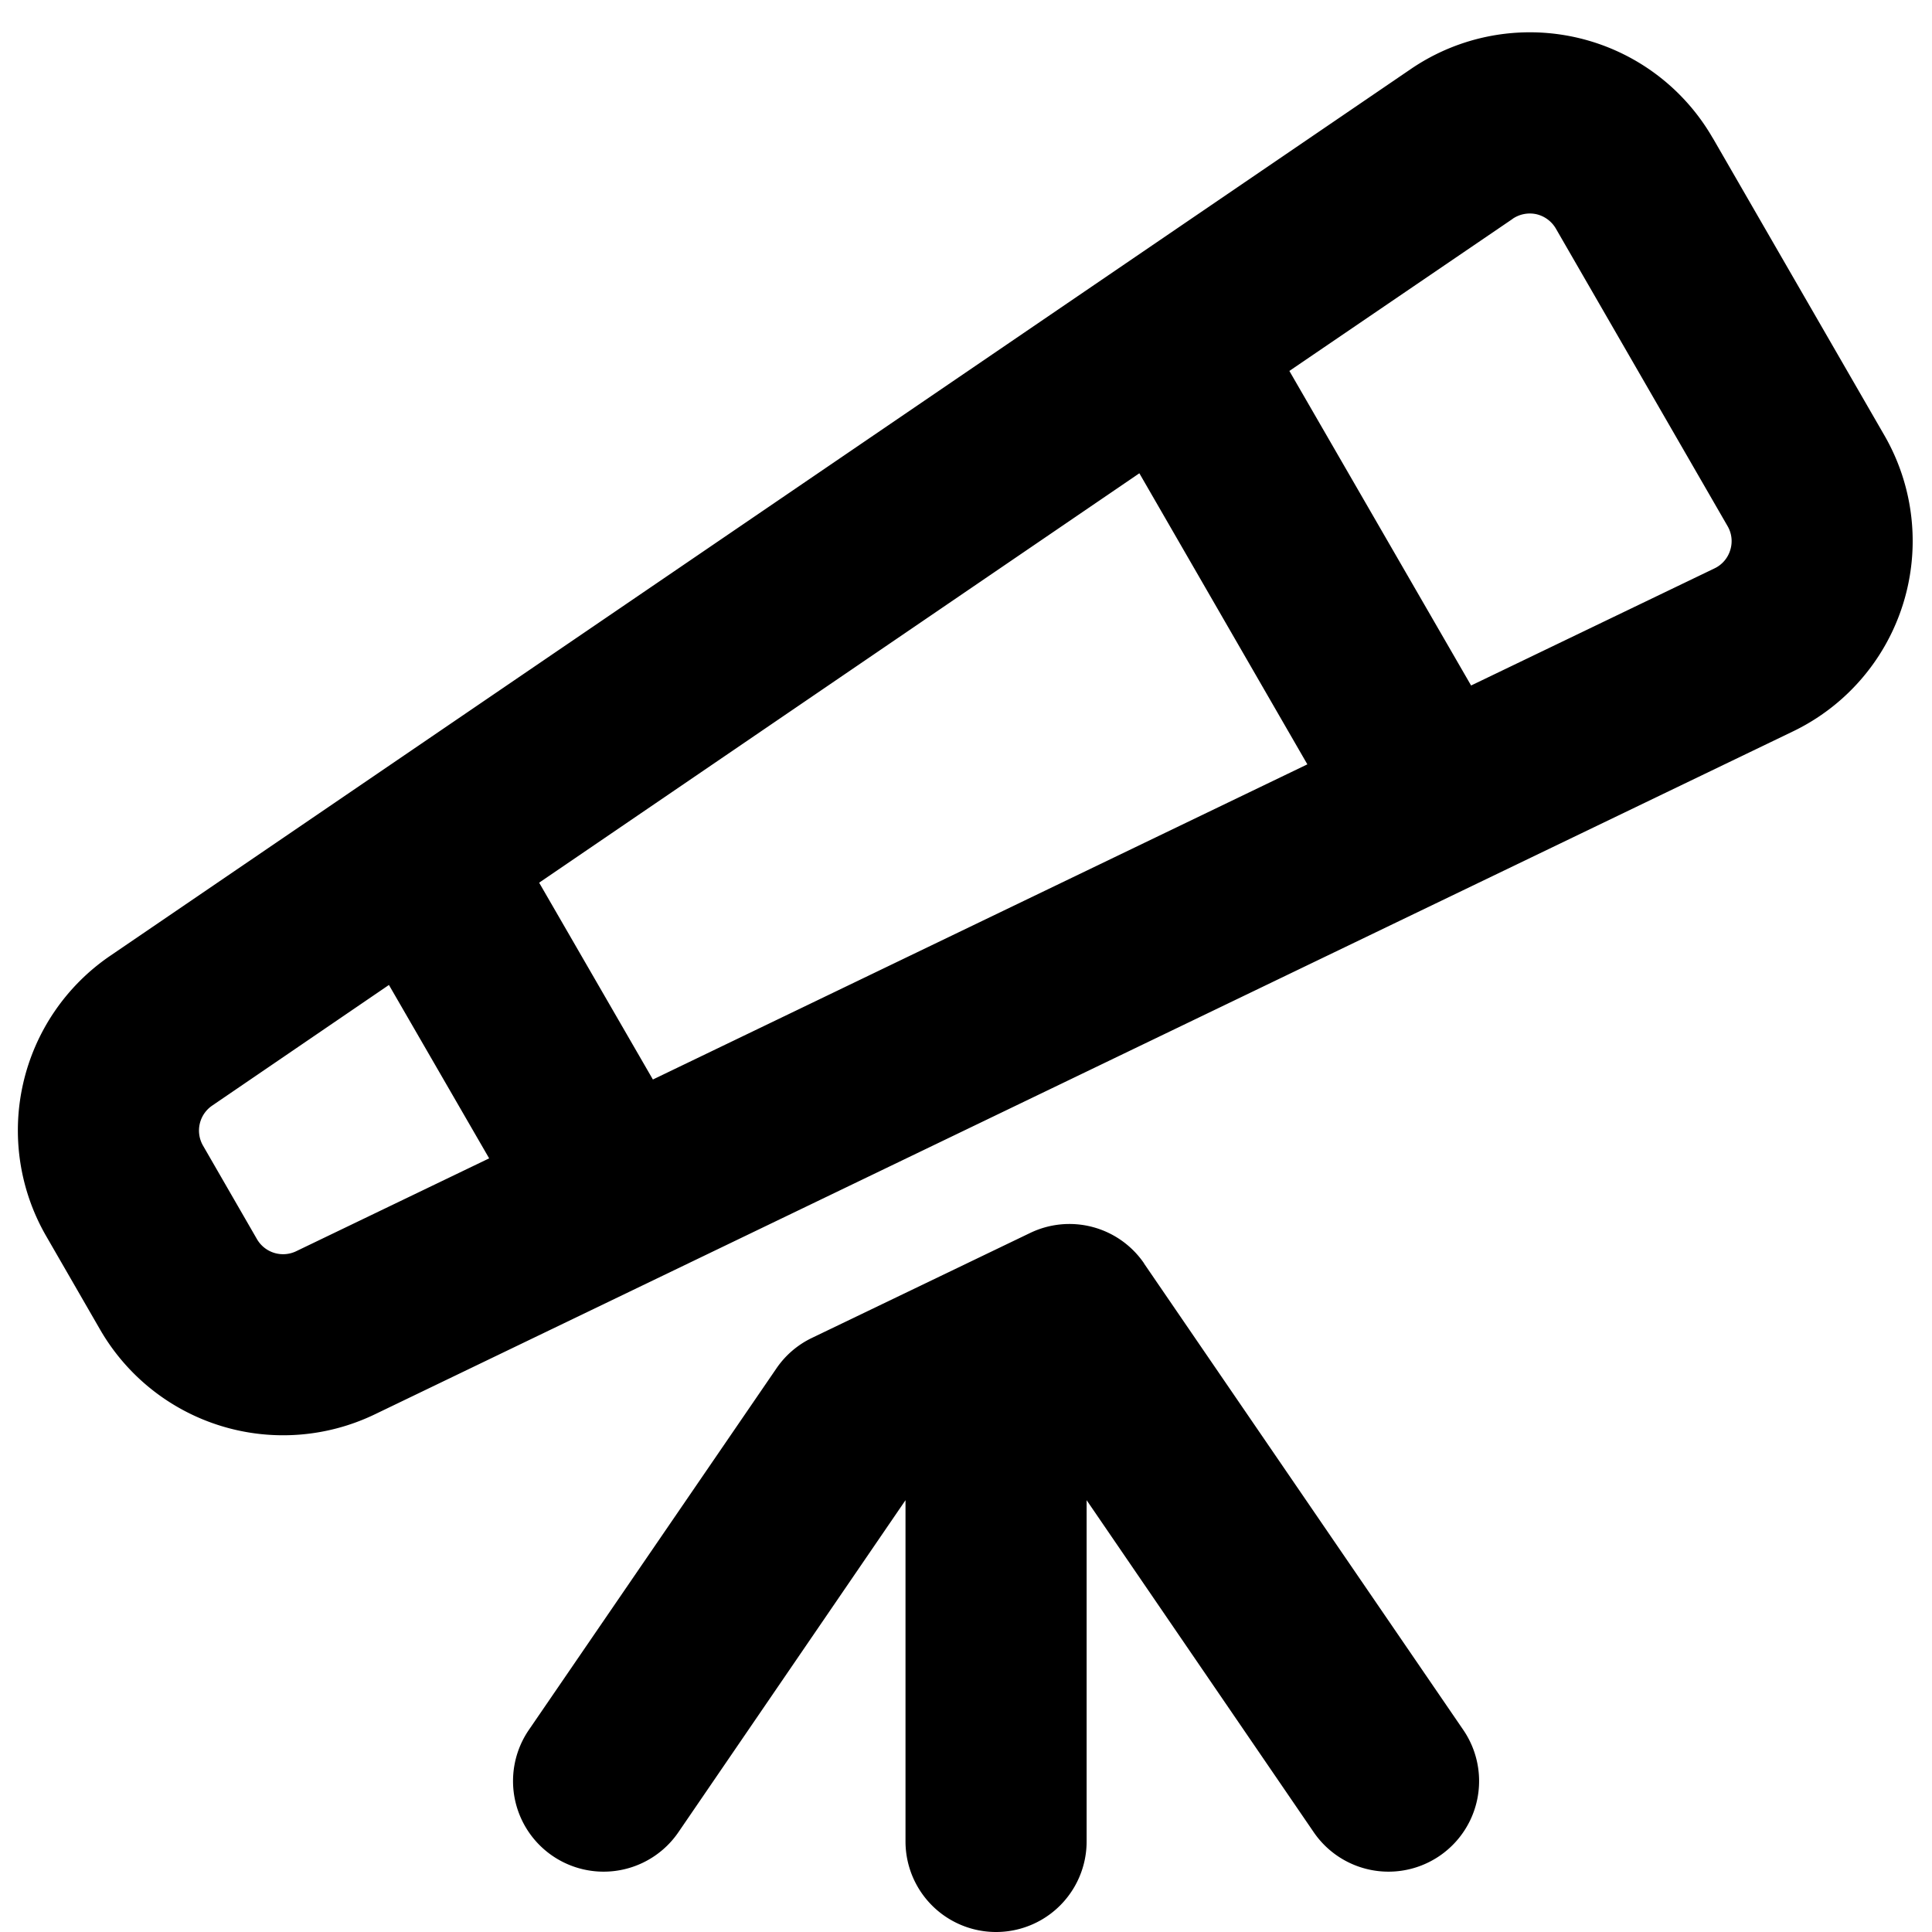
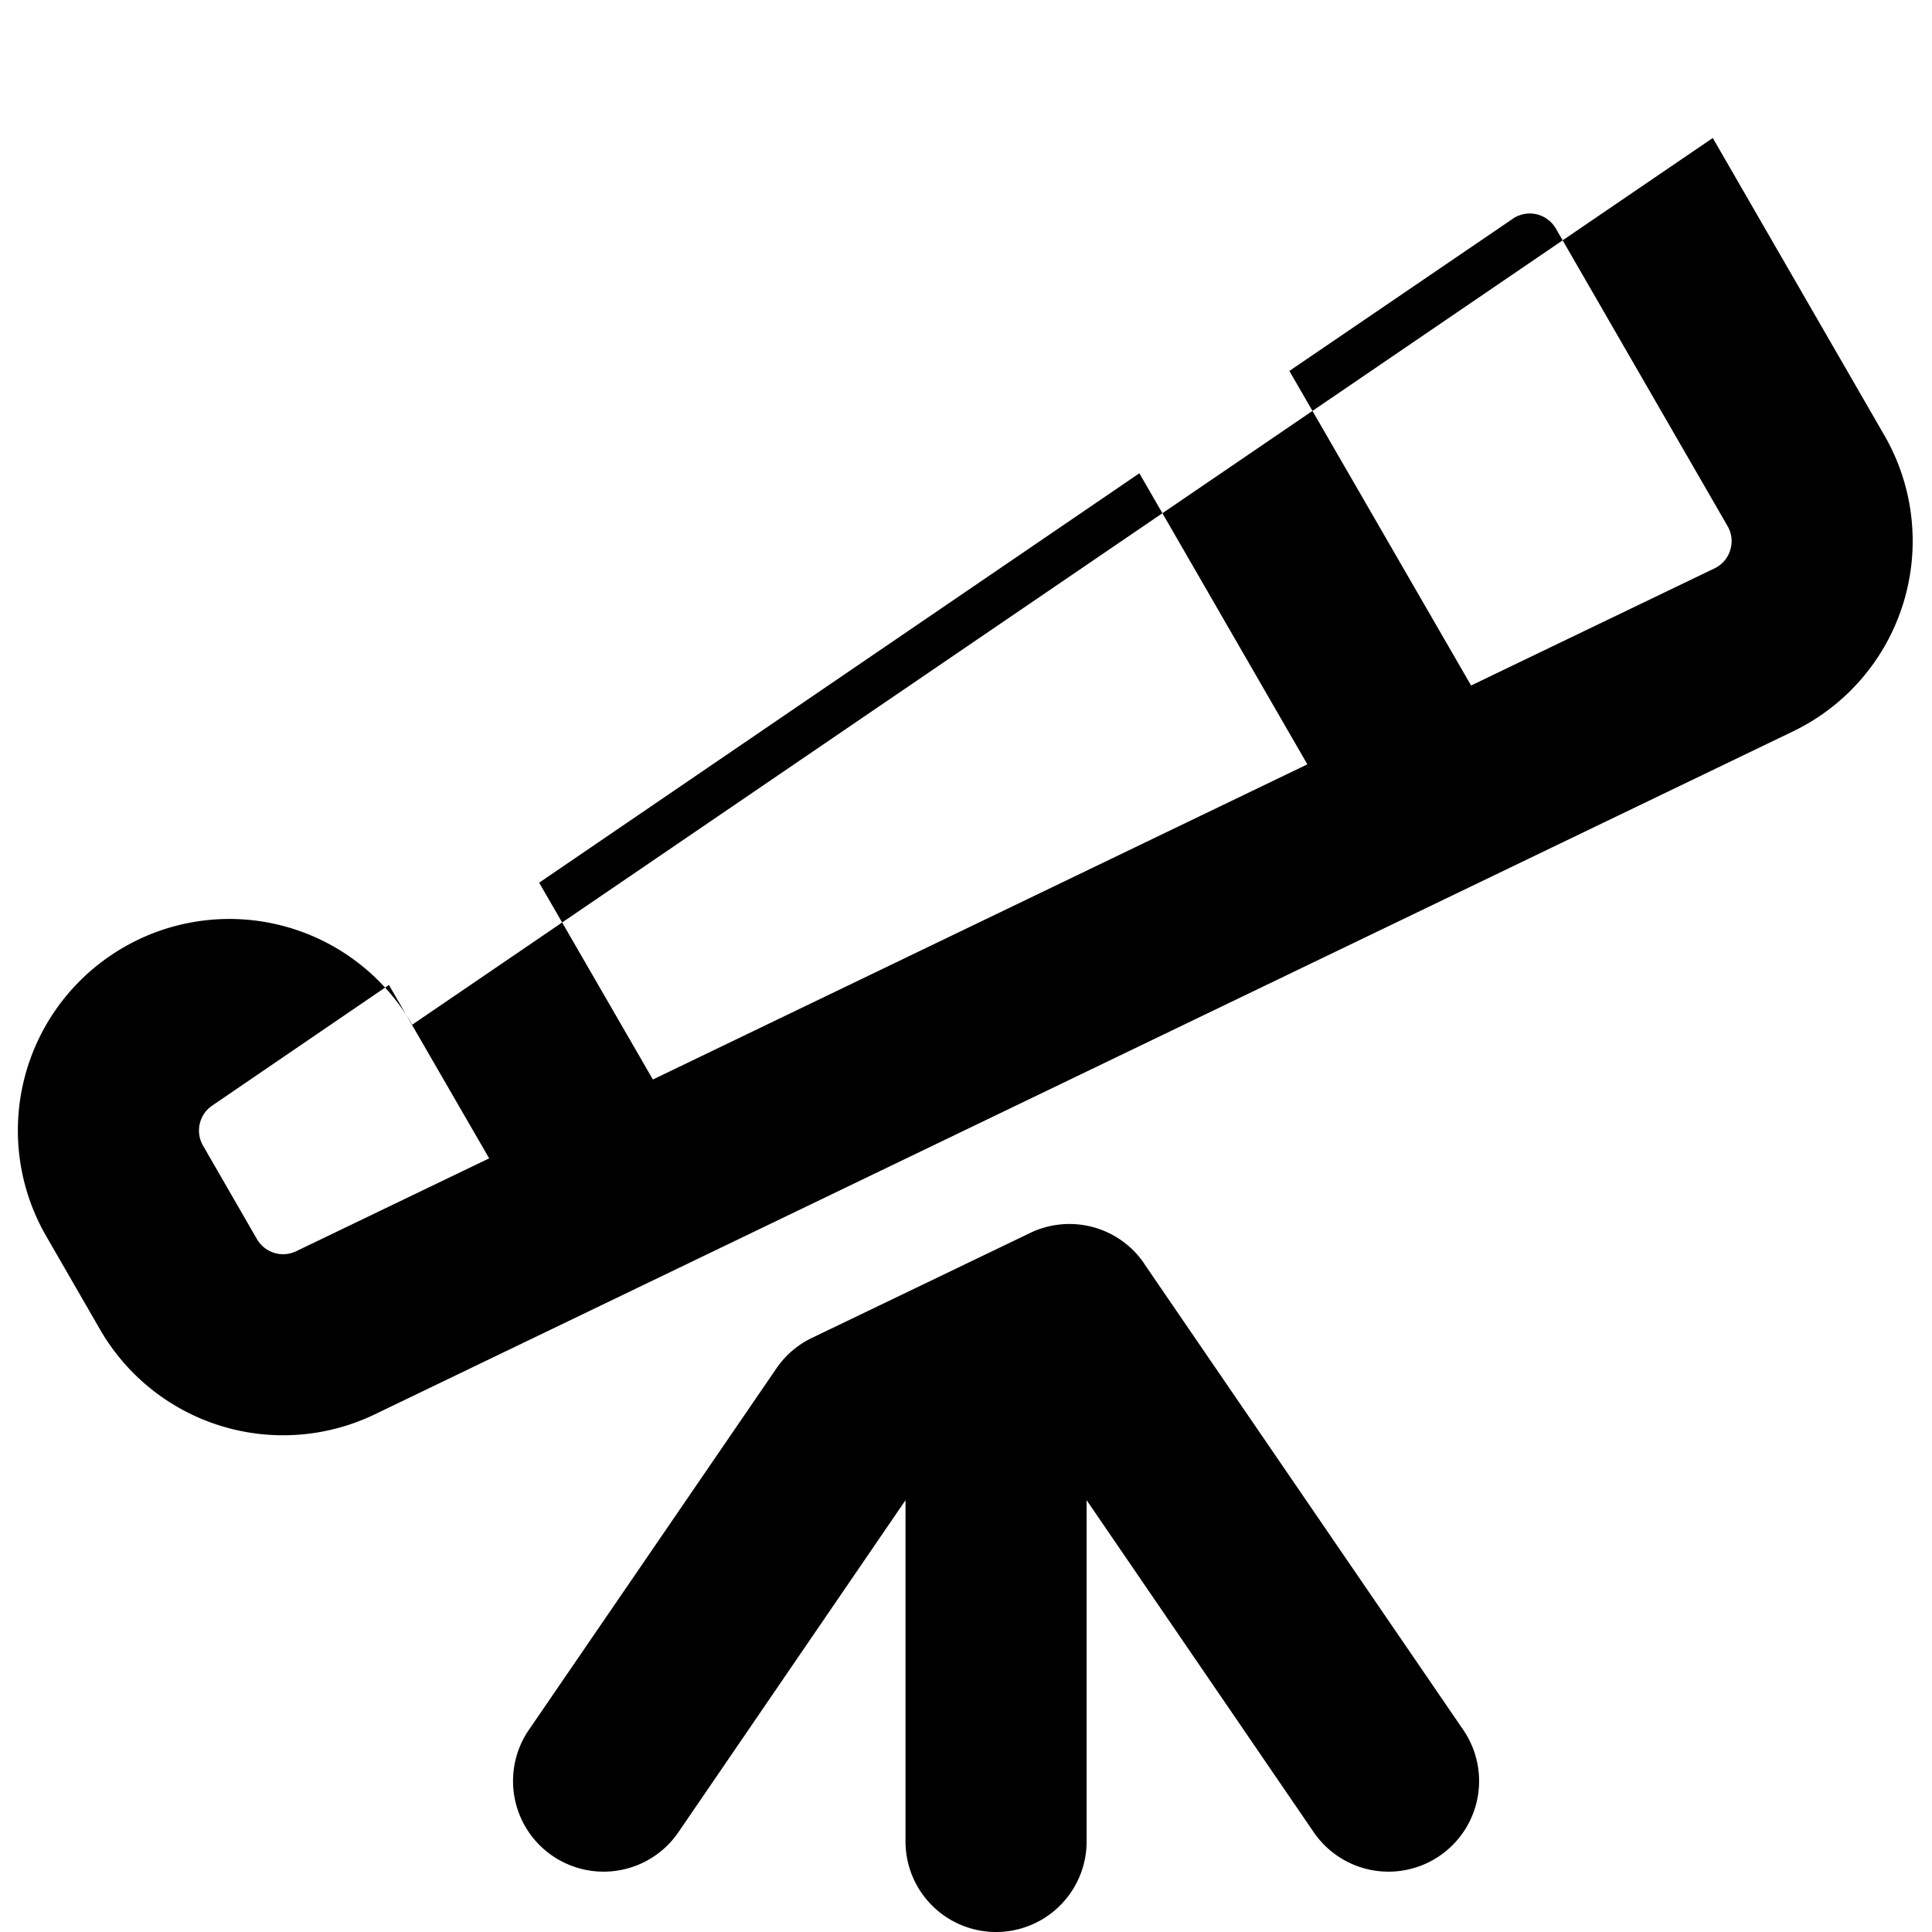
<svg xmlns="http://www.w3.org/2000/svg" width="16" height="16" viewBox="0 0 16 16">
-   <path d="M14.184 1.143v-.001l1.422 2.464a1.75 1.75 0 0 1-.757 2.451L3.104 11.713a1.75 1.75 0 0 1-2.275-.702l-.447-.775a1.75 1.75 0 0 1 .53-2.32L11.682.573a1.748 1.748 0 0 1 2.502.57Zm-4.709 9.32h-.001l2.644 3.863a.75.75 0 1 1-1.238.848l-1.881-2.75v2.826a.75.75 0 0 1-1.5 0v-2.826l-1.881 2.75a.75.75 0 1 1-1.238-.848l2.049-2.992a.746.746 0 0 1 .293-.253l1.809-.87a.749.749 0 0 1 .944.252ZM9.436 3.92h-.001l-4.97 3.39.942 1.63 5.42-2.61Zm3.091-2.108h.001l-1.85 1.26 1.505 2.605 2.016-.97a.247.247 0 0 0 .13-.151.247.247 0 0 0-.022-.199l-1.422-2.464a.253.253 0 0 0-.161-.119.254.254 0 0 0-.197.038ZM1.756 9.157a.25.25 0 0 0-.075.33l.447.775a.25.25 0 0 0 .325.1l1.598-.769-.83-1.436-1.465 1Z" />
+   <path d="M14.184 1.143v-.001l1.422 2.464a1.75 1.75 0 0 1-.757 2.451L3.104 11.713a1.75 1.75 0 0 1-2.275-.702l-.447-.775a1.75 1.75 0 0 1 .53-2.32a1.748 1.748 0 0 1 2.502.57Zm-4.709 9.32h-.001l2.644 3.863a.75.75 0 1 1-1.238.848l-1.881-2.75v2.826a.75.75 0 0 1-1.5 0v-2.826l-1.881 2.75a.75.75 0 1 1-1.238-.848l2.049-2.992a.746.746 0 0 1 .293-.253l1.809-.87a.749.749 0 0 1 .944.252ZM9.436 3.92h-.001l-4.97 3.39.942 1.63 5.42-2.61Zm3.091-2.108h.001l-1.85 1.26 1.505 2.605 2.016-.97a.247.247 0 0 0 .13-.151.247.247 0 0 0-.022-.199l-1.422-2.464a.253.253 0 0 0-.161-.119.254.254 0 0 0-.197.038ZM1.756 9.157a.25.25 0 0 0-.075.33l.447.775a.25.25 0 0 0 .325.1l1.598-.769-.83-1.436-1.465 1Z" />
</svg>